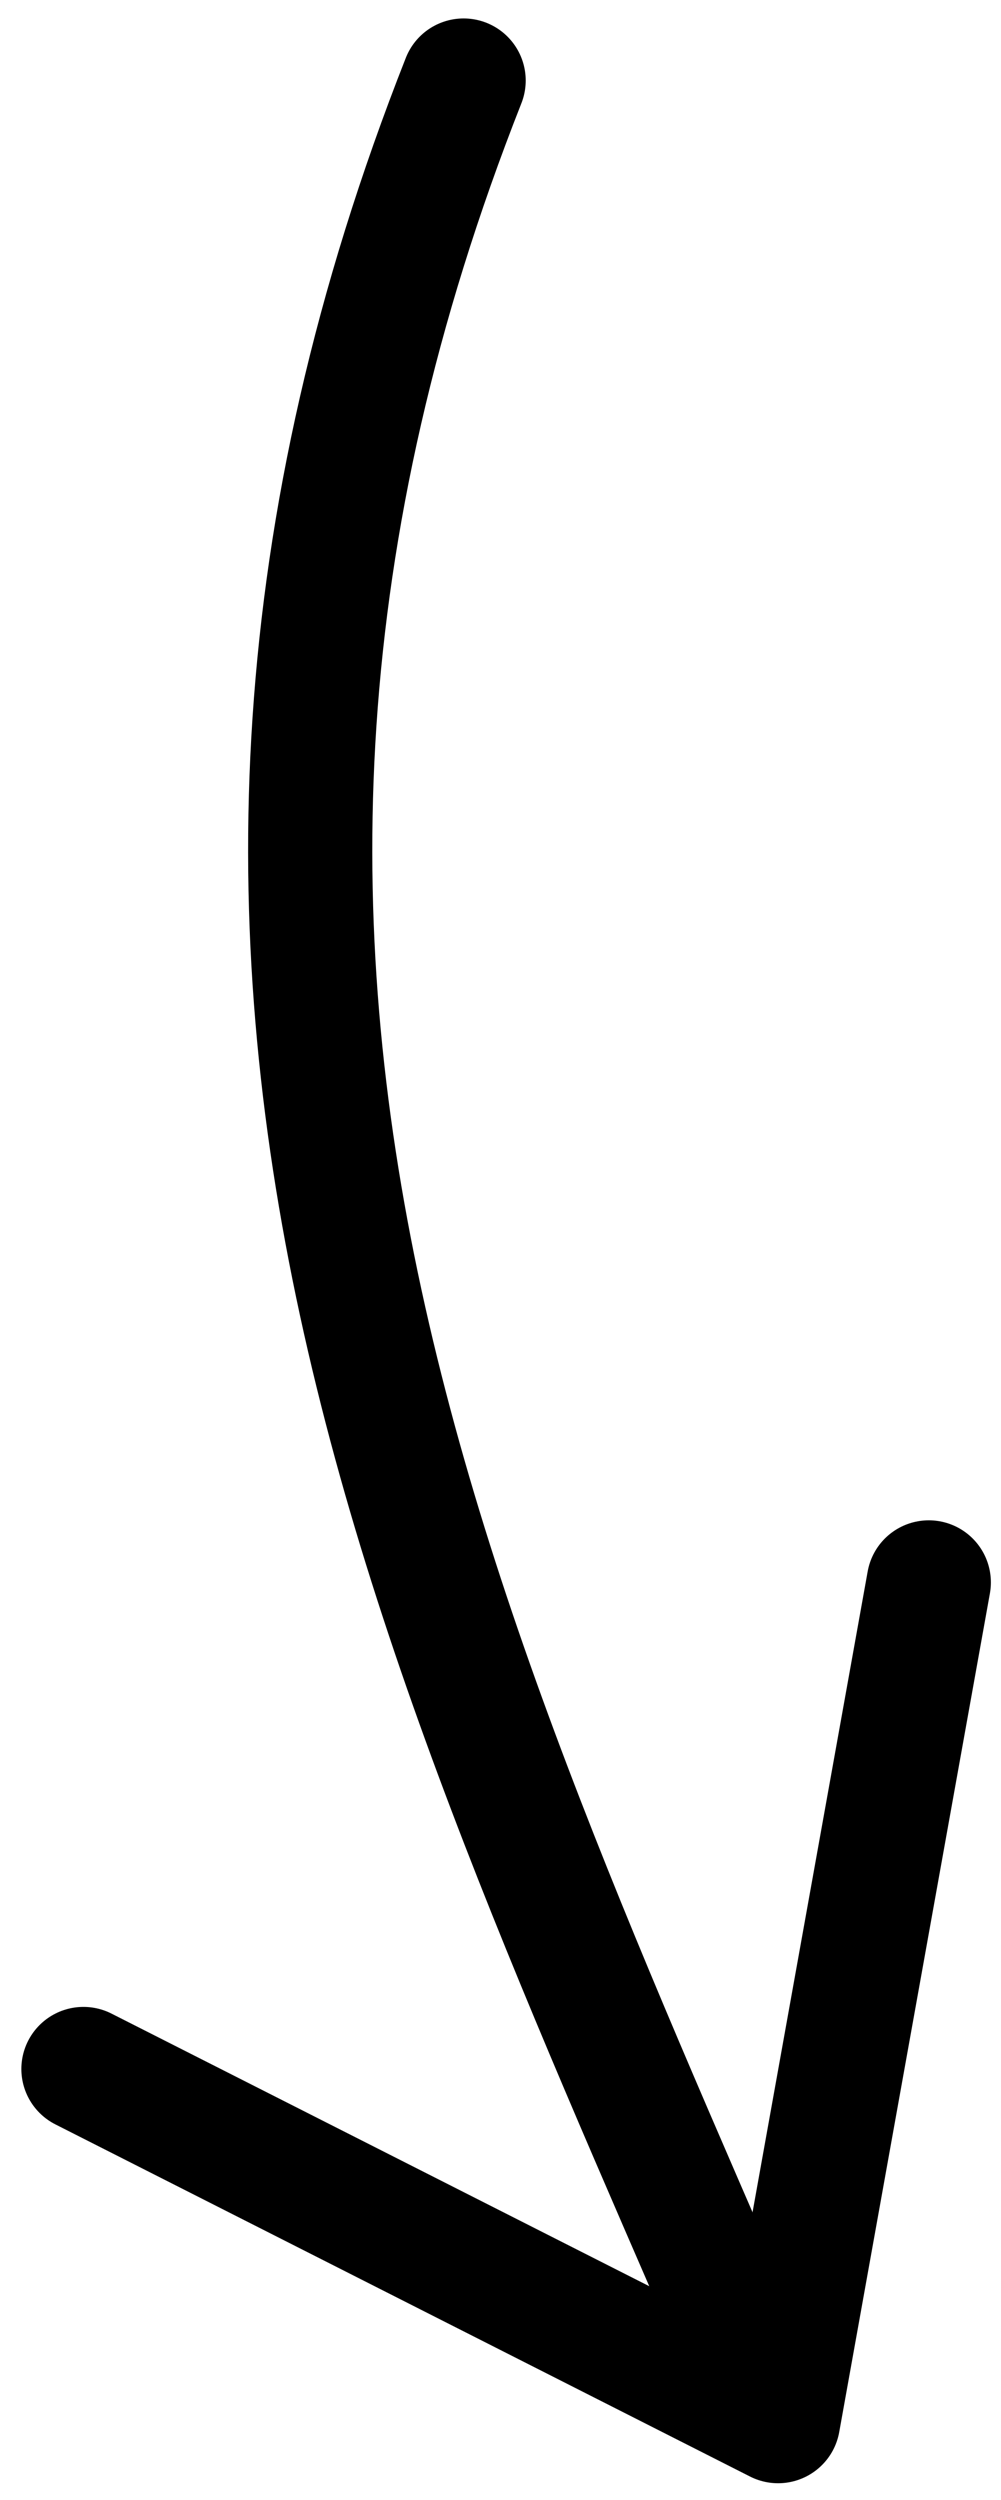
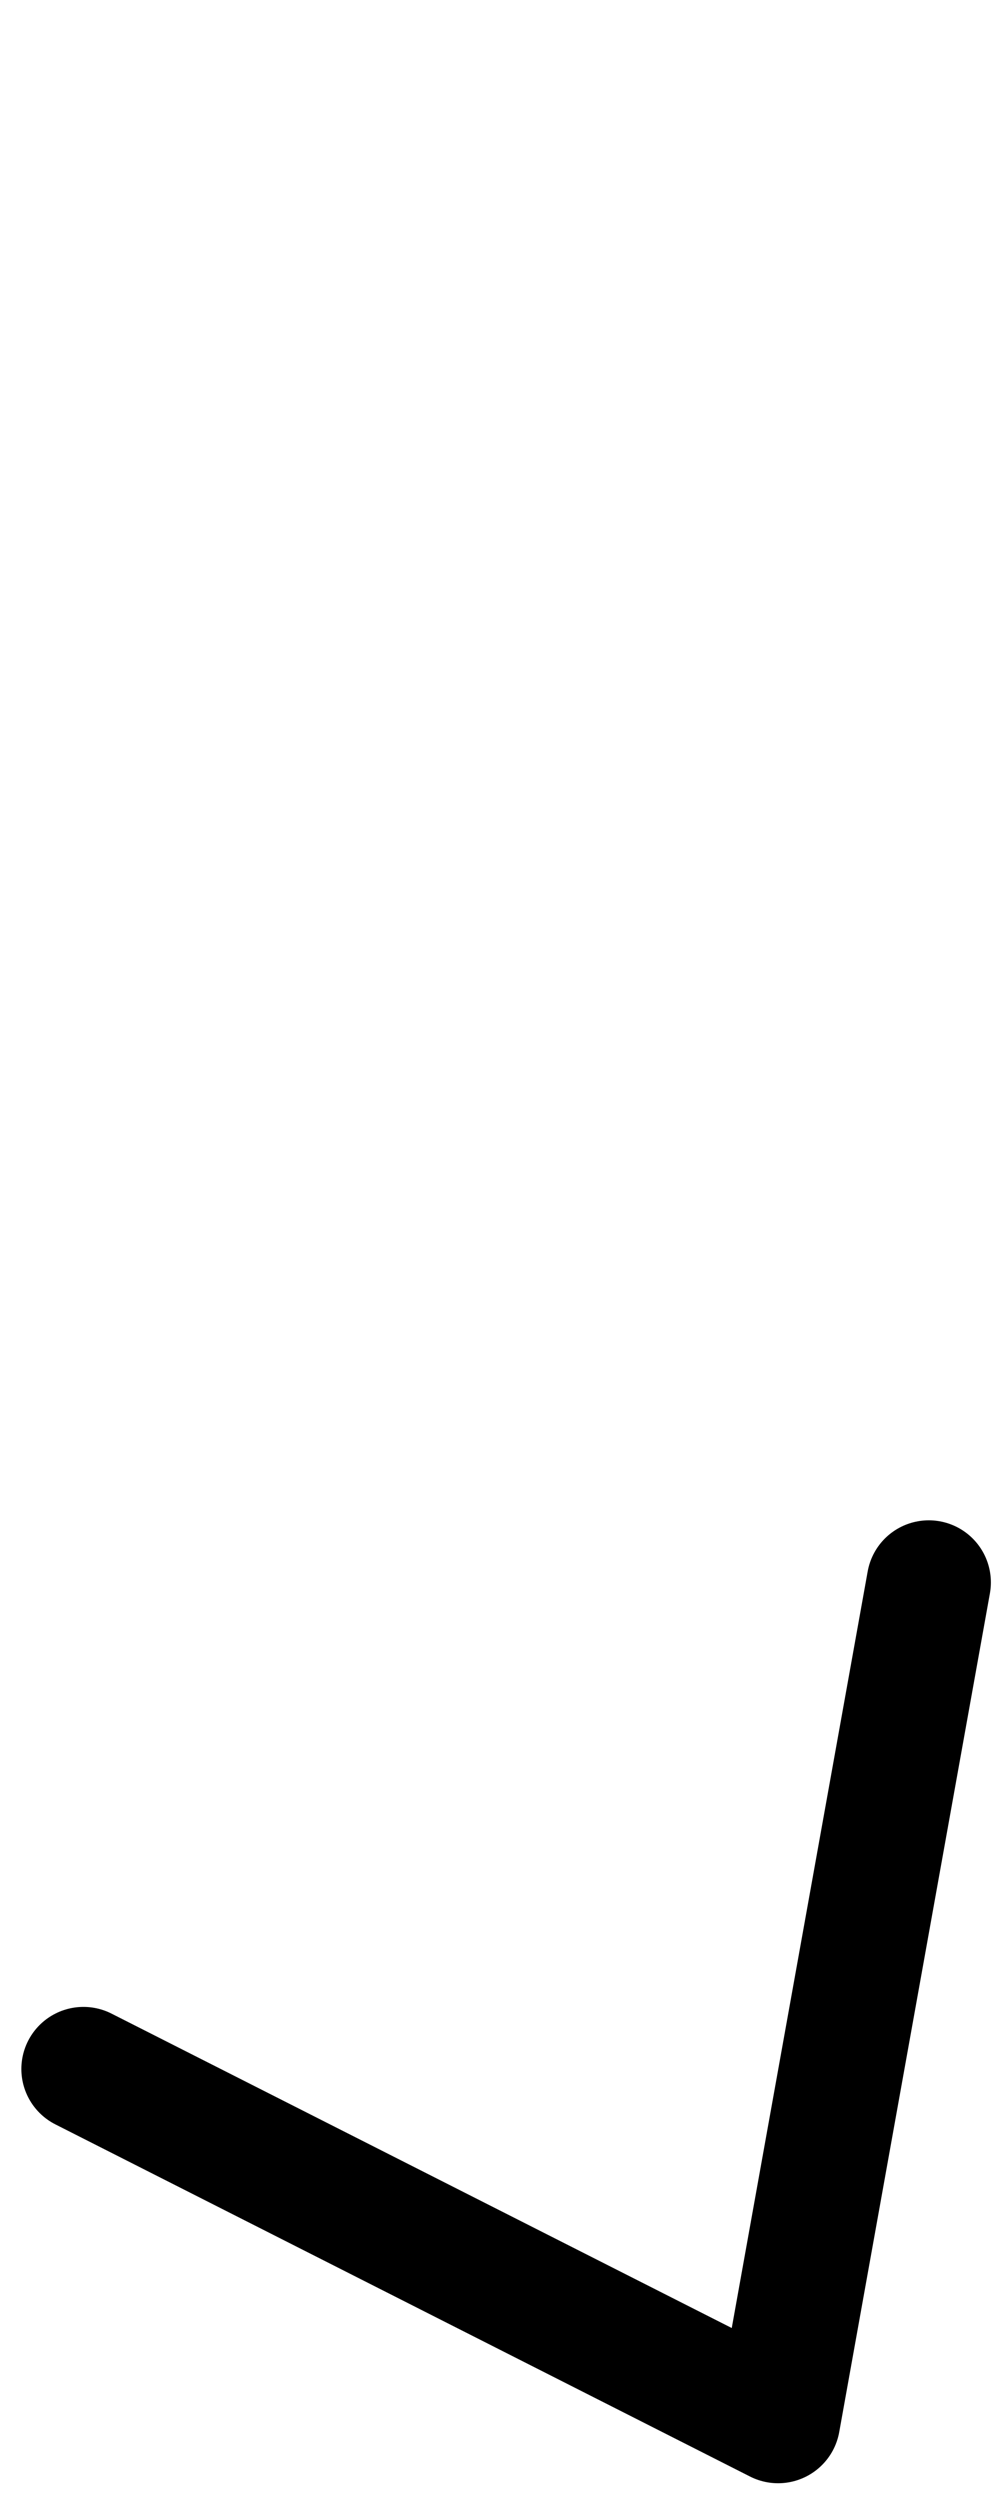
<svg xmlns="http://www.w3.org/2000/svg" width="16.122" height="40.258" viewBox="0 0 16.122 40.258">
  <g id="Group_4882" data-name="Group 4882" transform="translate(159.859 39.99) rotate(180)">
-     <path id="Path_4380" data-name="Path 4380" d="M154.71,38.735c5.772-14.644.318-25.268-5-37.647" transform="translate(-2.318 -0.042)" fill="none" stroke="#000" stroke-linecap="round" stroke-linejoin="round" stroke-width="2" />
    <path id="Path_4381" data-name="Path 4381" d="M158.515,6.671,147.327,1,144.9,14.507" fill="none" stroke="#000" stroke-linecap="round" stroke-linejoin="round" stroke-width="2" />
  </g>
</svg>